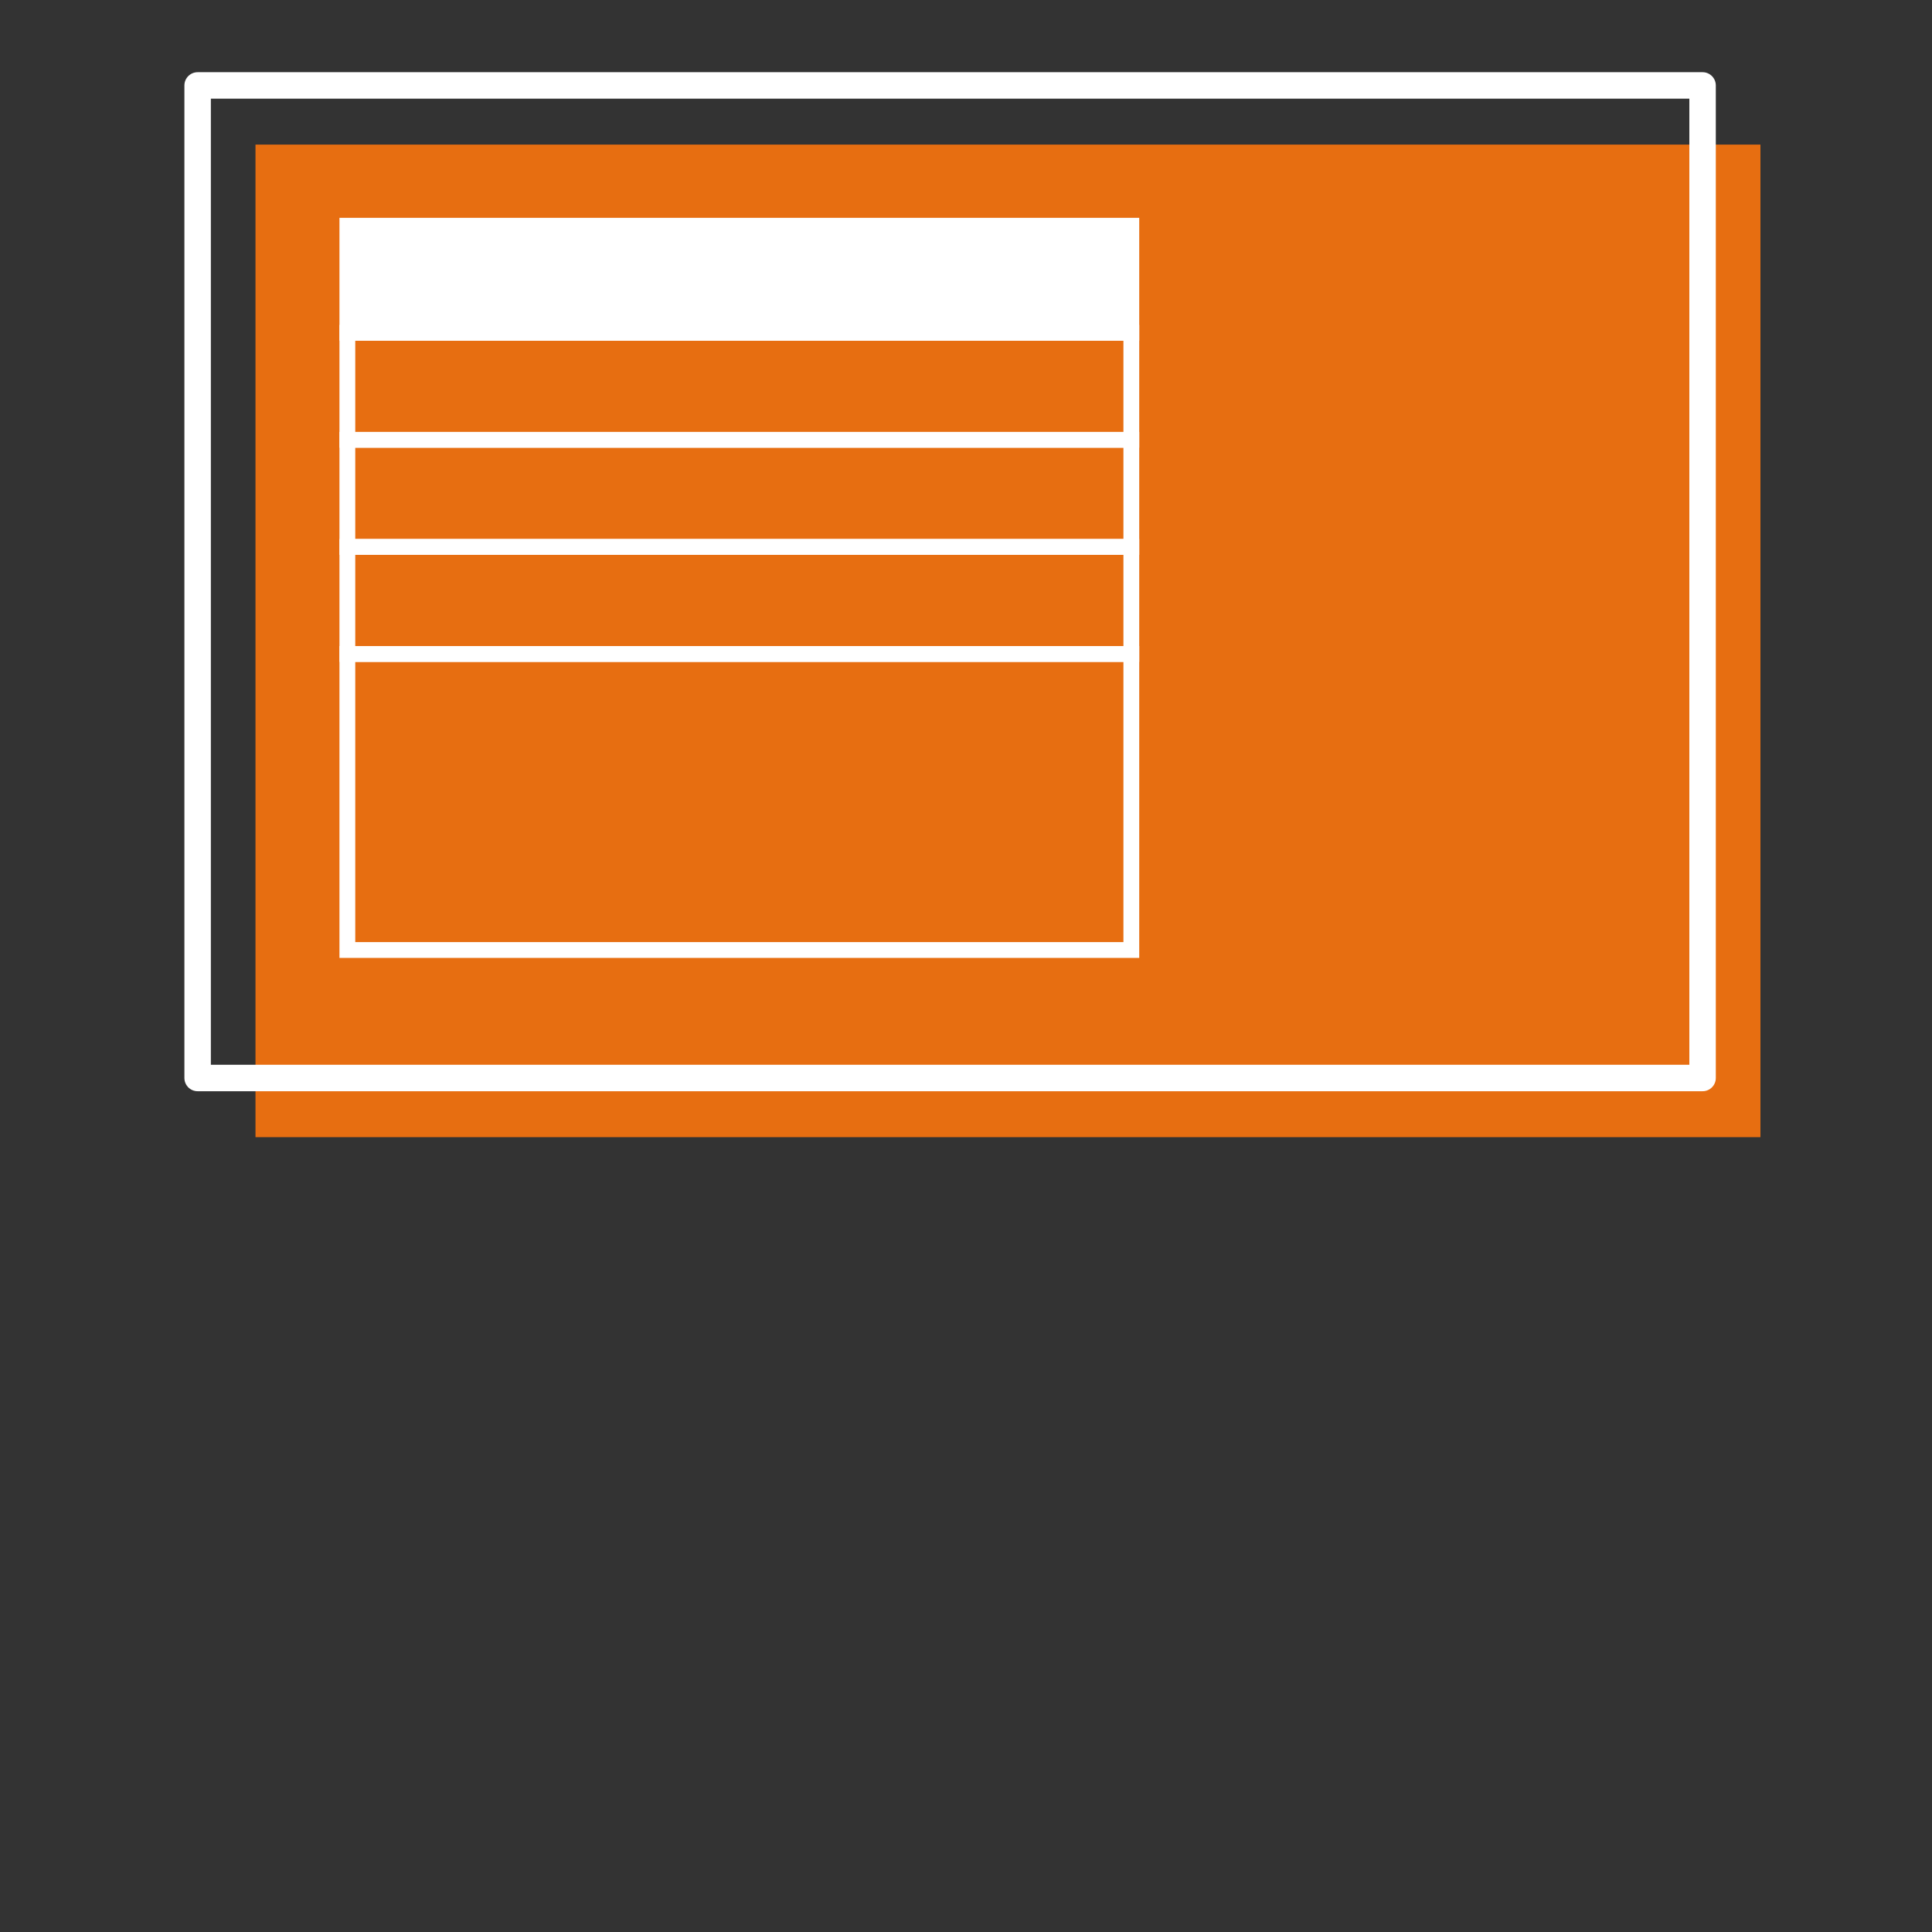
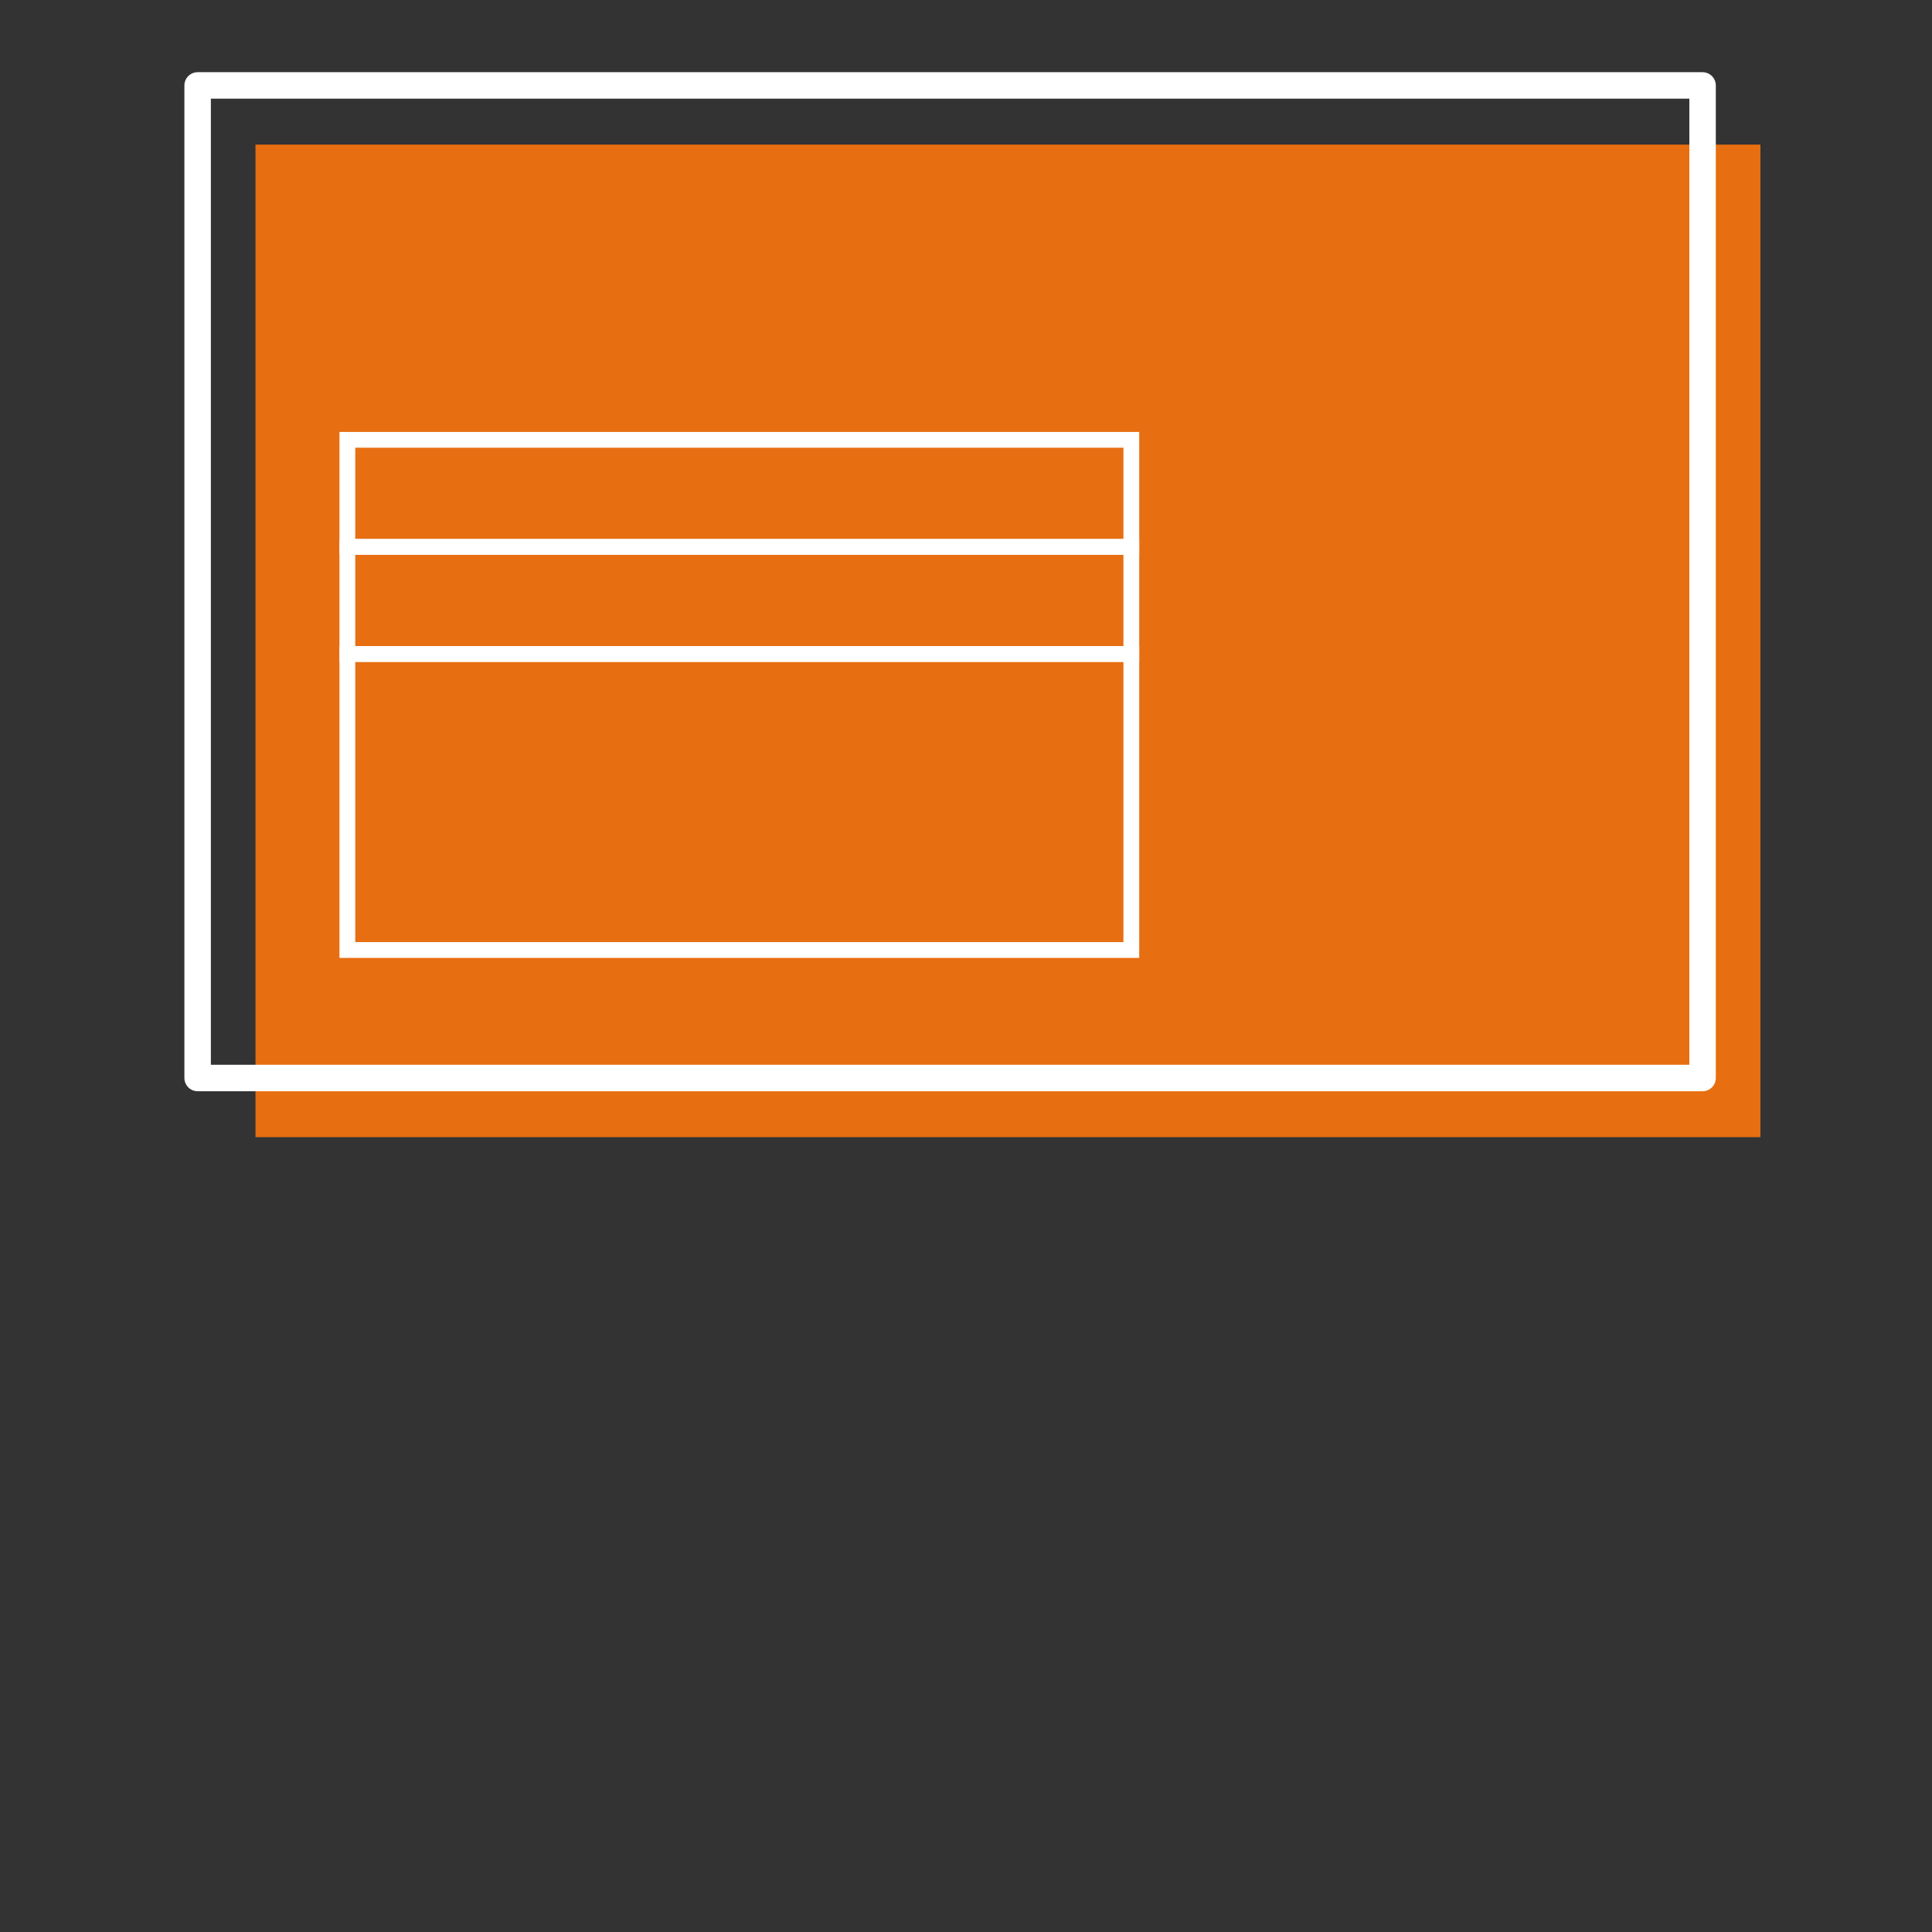
<svg xmlns="http://www.w3.org/2000/svg" id="a" data-name="Layer 1" viewBox="0 0 192 192">
  <rect x="0" y="0" width="192" height="192" fill="#333333" stroke="none" />
  <rect x="25.39" y="14.37" width="149.56" height="98.64" style="fill: #e76e11; stroke-width: 0px;" />
  <rect x="19.64" y="8.49" width="149.56" height="98.64" style="fill: none; stroke: #fff; stroke-linecap: round; stroke-linejoin: round; stroke-width: 2.63px;" />
-   <rect x="34.52" y="22.43" width="77.91" height="10.64" style="fill: #fff; stroke: #fff; stroke-linecap: round; stroke-miterlimit: 10; stroke-width: 1.57px;" />
-   <rect x="34.52" y="33.07" width="77.91" height="10.64" style="fill: none; stroke: #fff; stroke-linecap: round; stroke-miterlimit: 10; stroke-width: 1.57px;" />
  <rect x="34.52" y="43.71" width="77.91" height="10.64" style="fill: none; stroke: #fff; stroke-linecap: round; stroke-miterlimit: 10; stroke-width: 1.57px;" />
  <rect x="34.52" y="54.35" width="77.91" height="10.64" style="fill: none; stroke: #fff; stroke-linecap: round; stroke-miterlimit: 10; stroke-width: 1.57px;" />
  <rect x="34.52" y="64.99" width="77.91" height="29.42" style="fill: none; stroke: #fff; stroke-linecap: round; stroke-miterlimit: 10; stroke-width: 1.57px;" />
</svg>